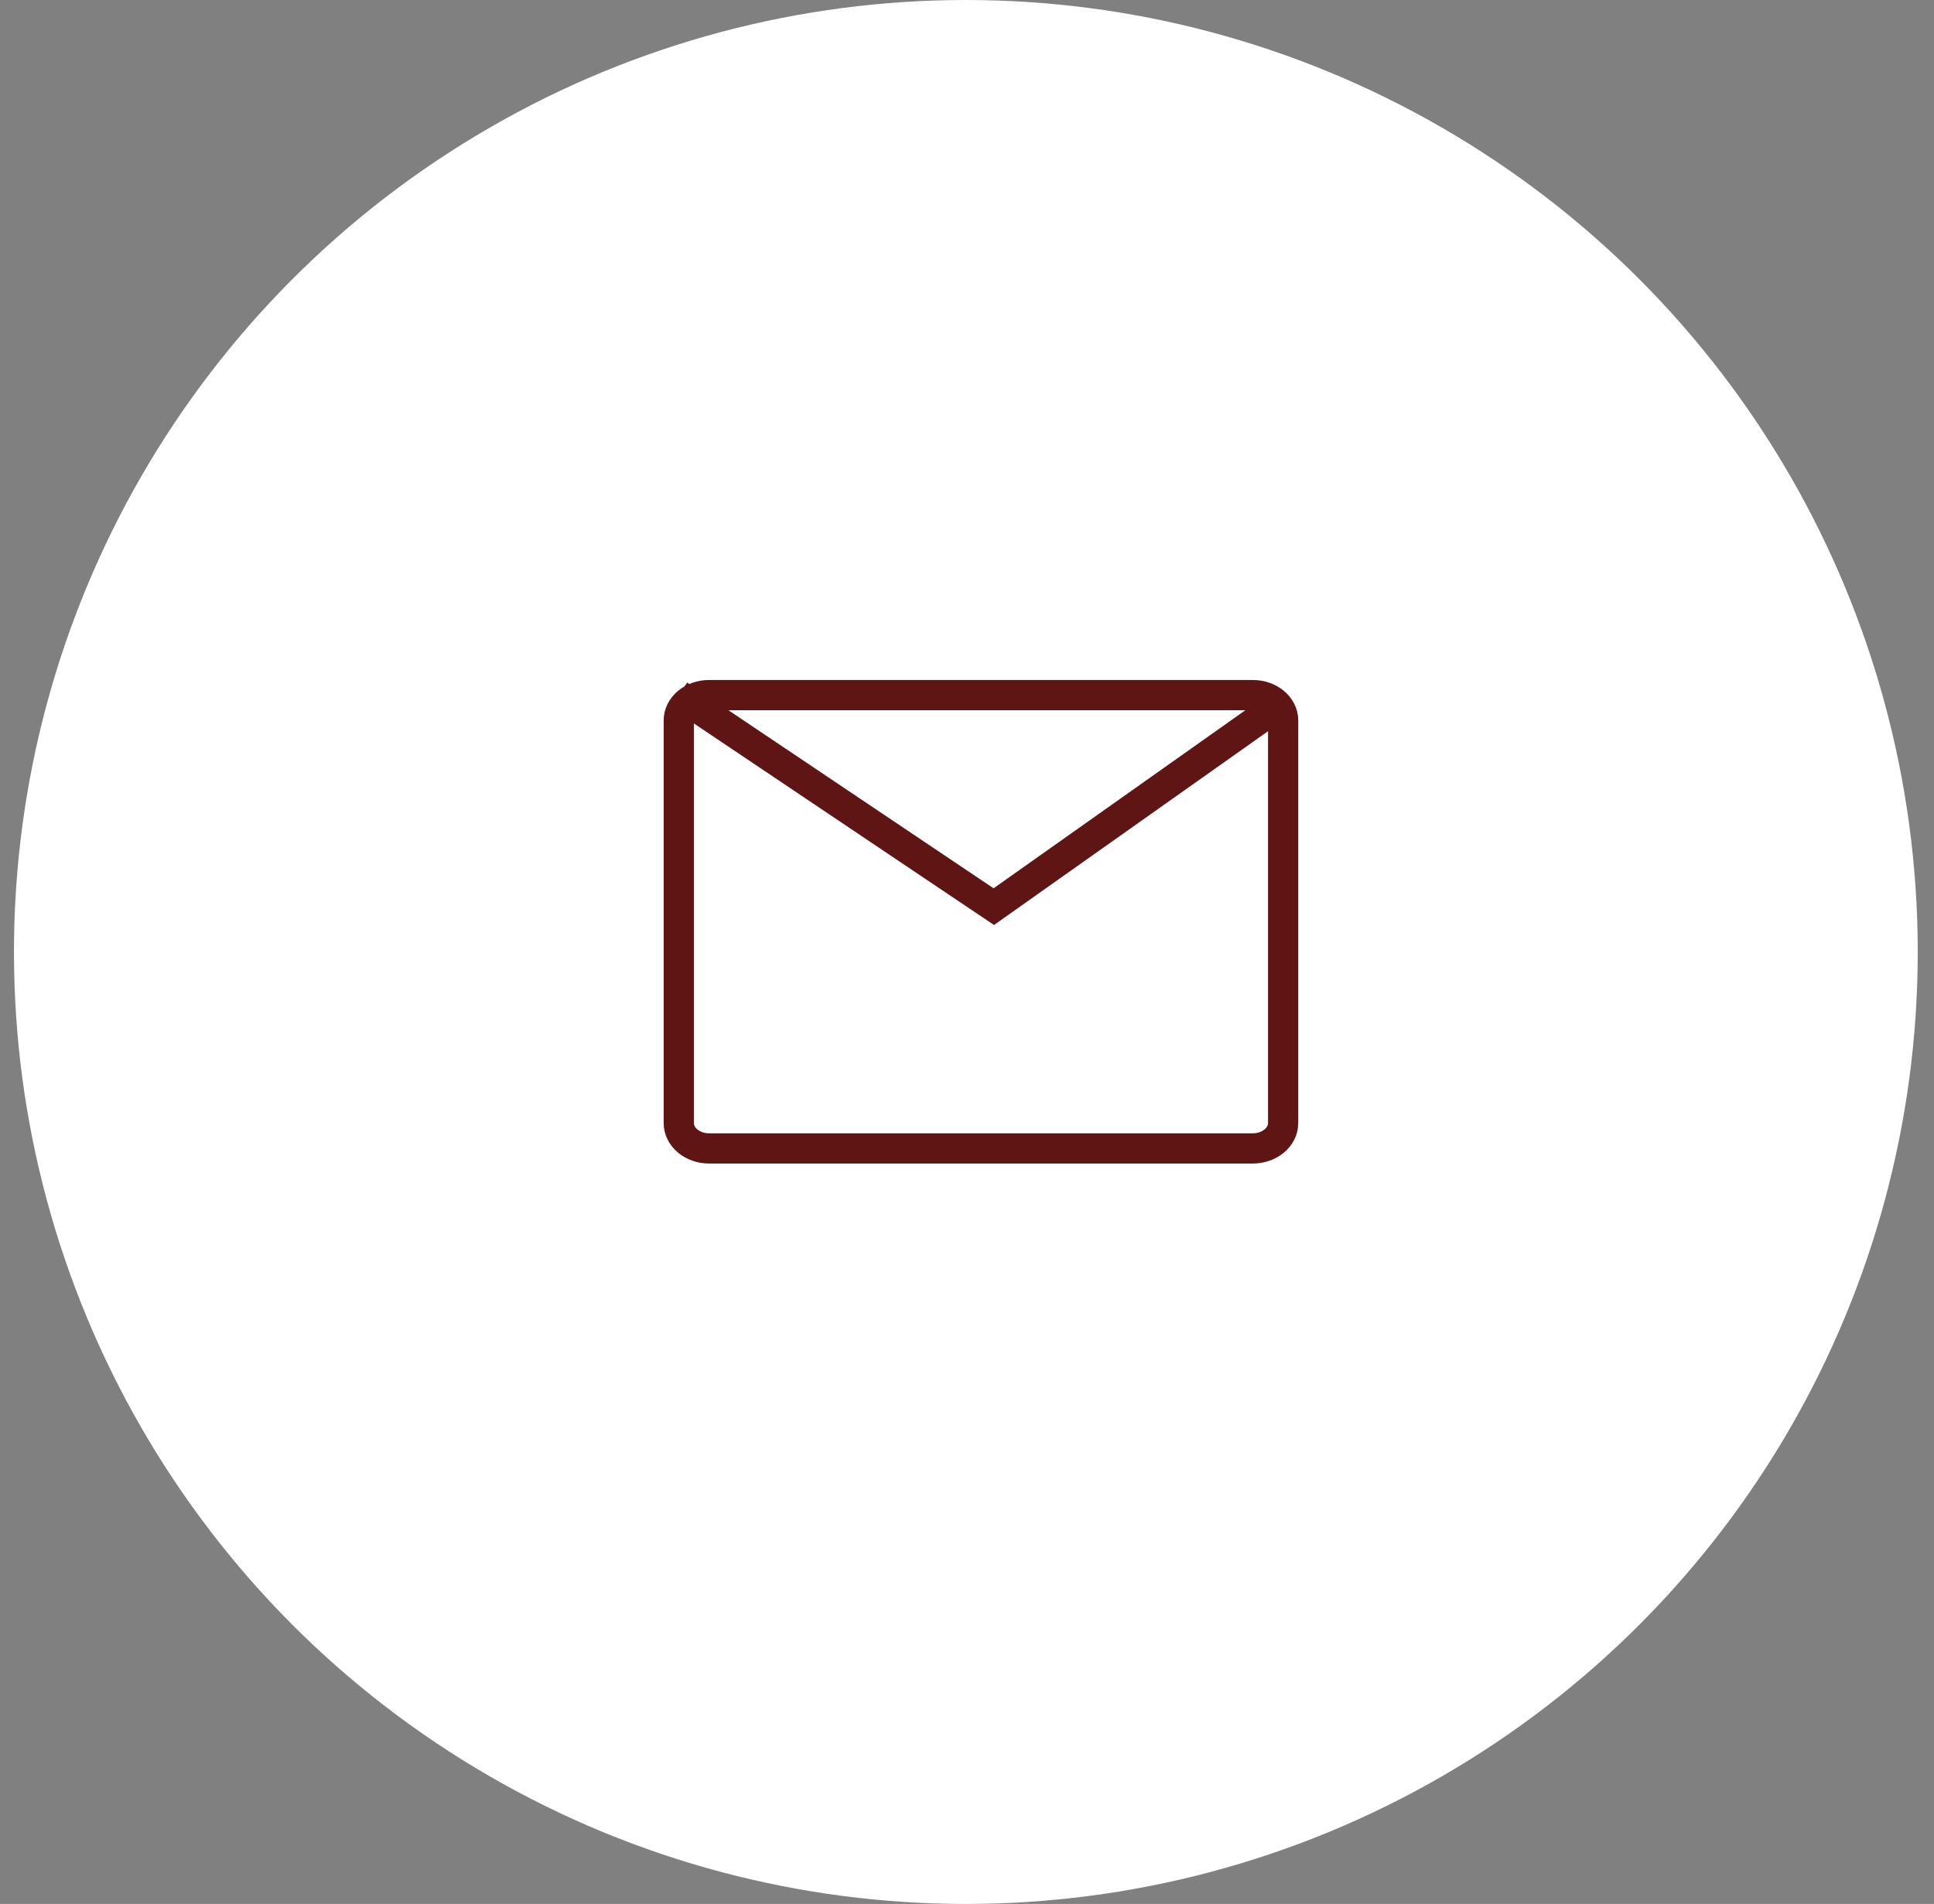
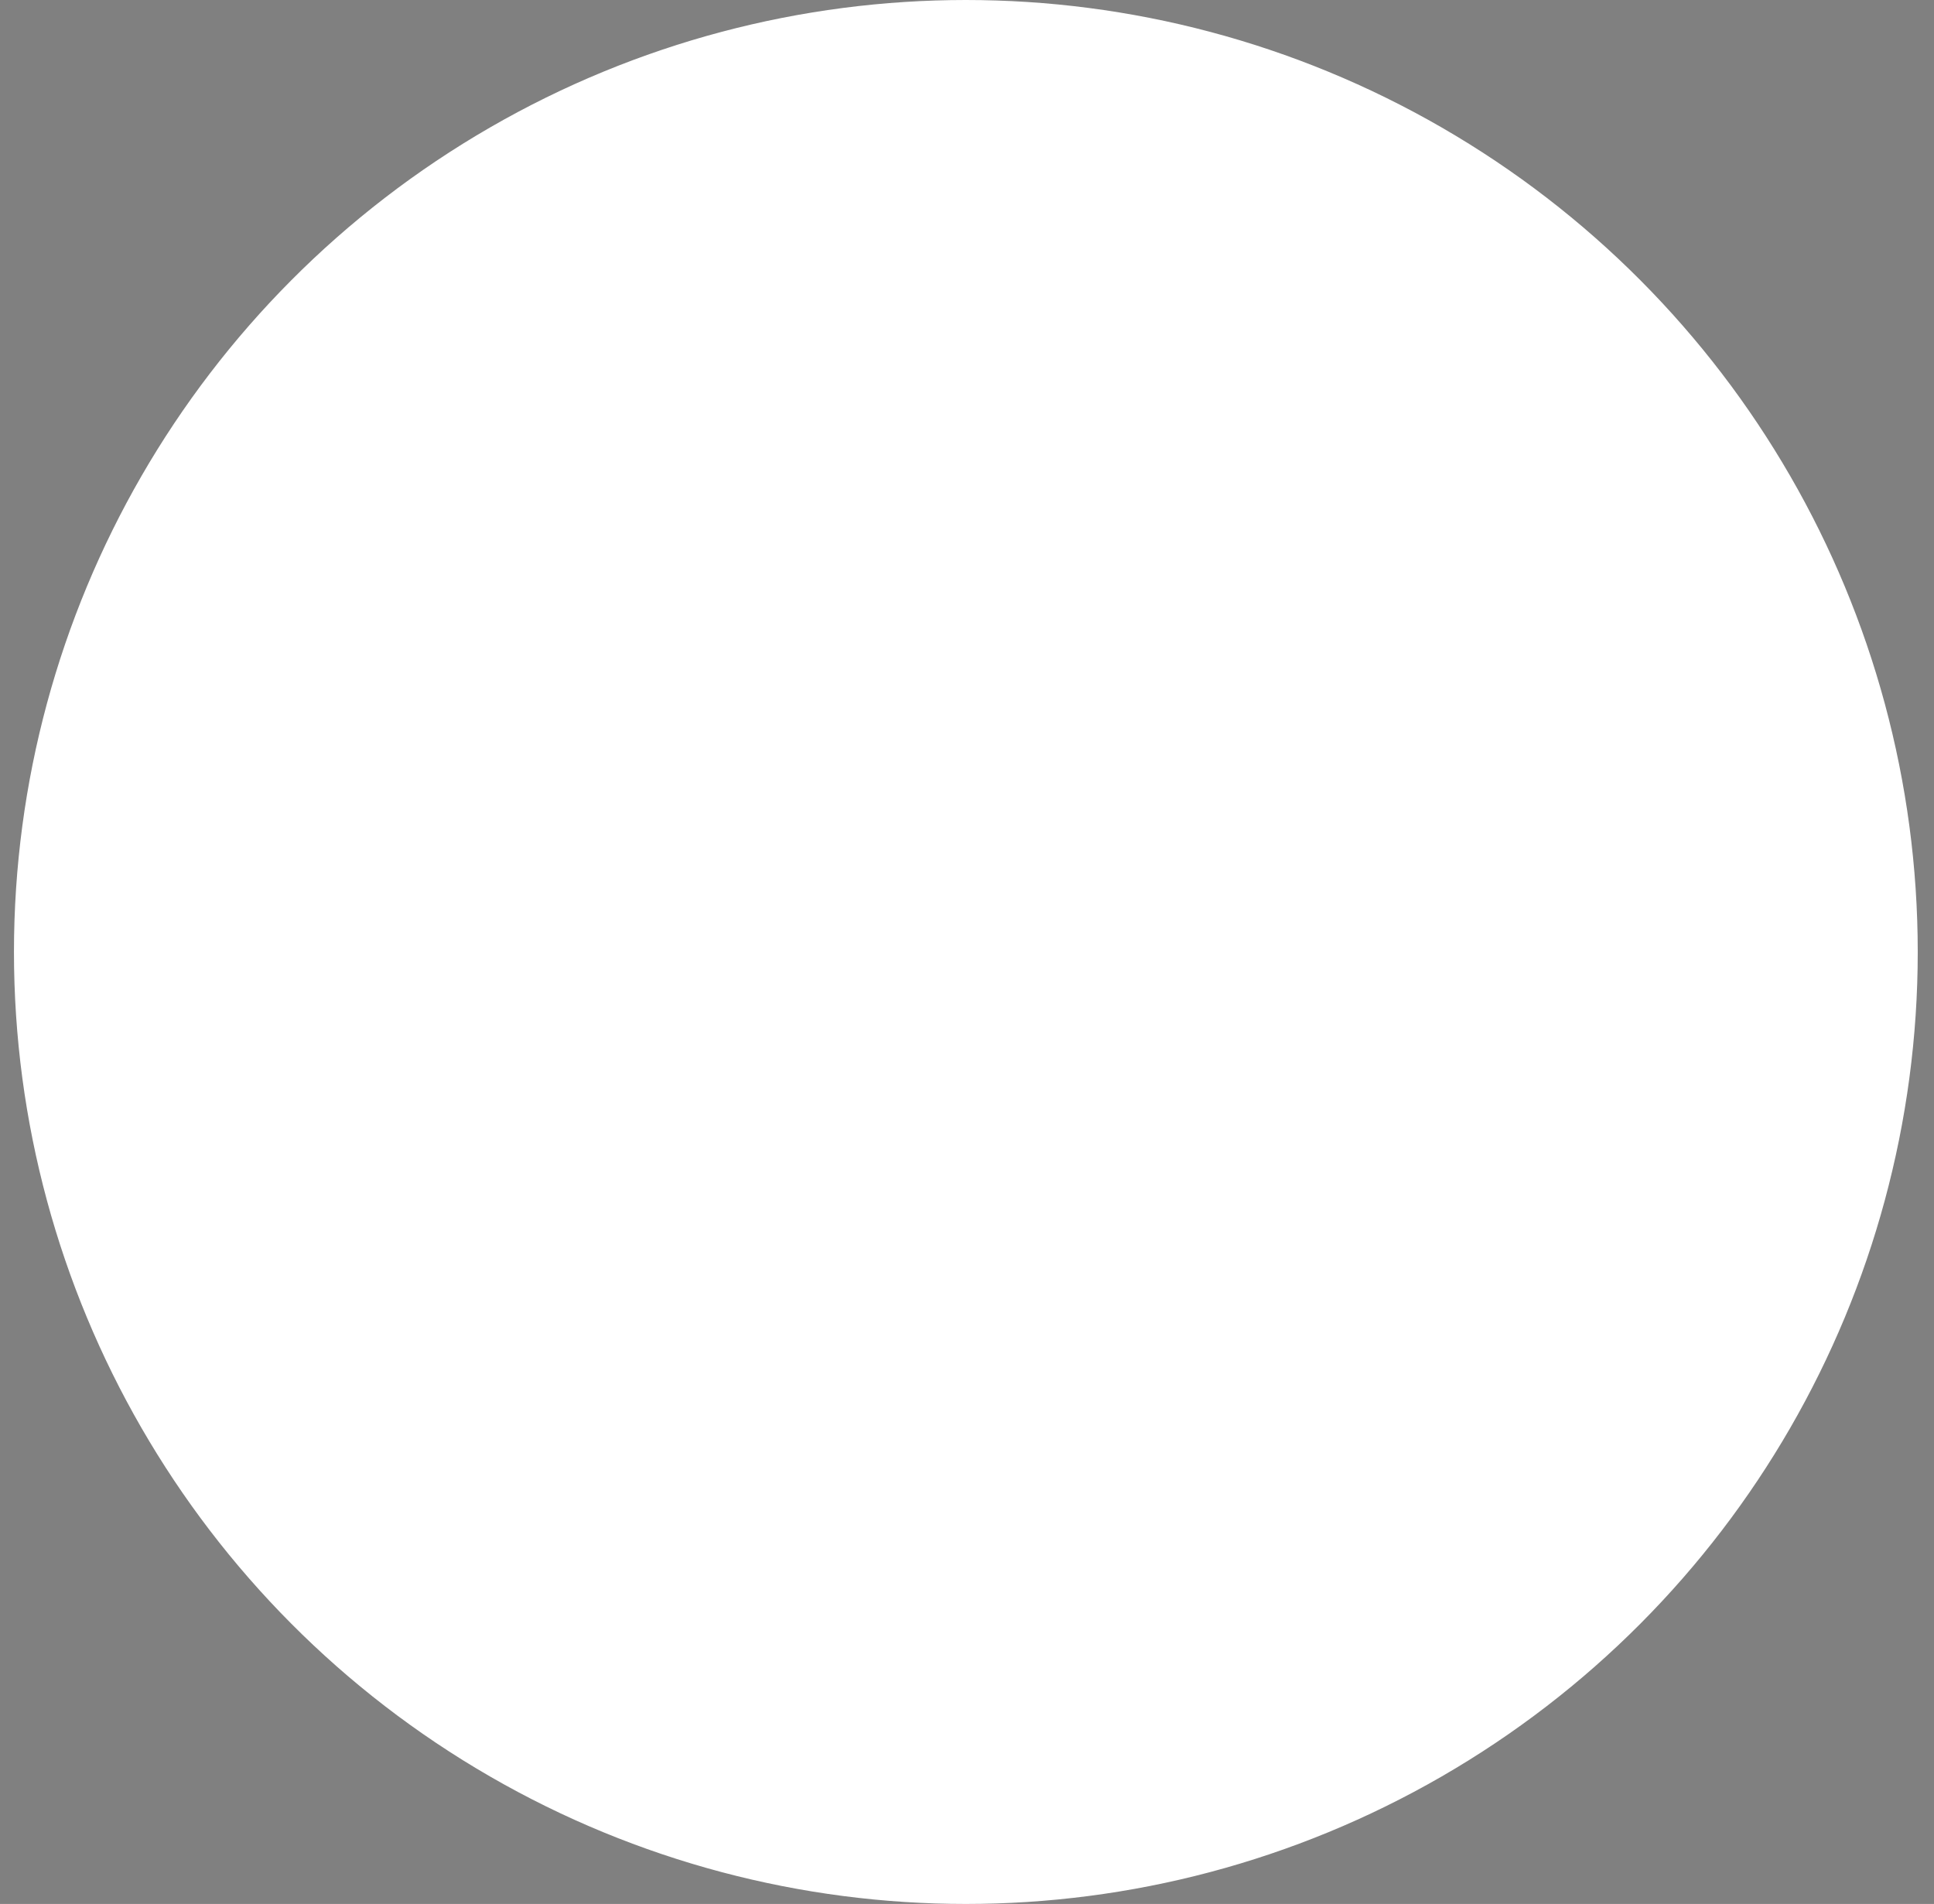
<svg xmlns="http://www.w3.org/2000/svg" width="64" height="63" viewBox="0 0 64 63" fill="none">
  <rect x="0" y="0" width="64" height="63" fill="#808080" stroke="none" />
  <circle cx="31.962" cy="31.5" r="31" fill="white" stroke="white" />
-   <path d="M41.458 23H23.466C22.911 23 22.462 23.375 22.462 23.839V37.161C22.462 37.624 22.911 38 23.466 38H41.458C42.012 38 42.462 37.624 42.462 37.161V23.839C42.462 23.375 42.012 23 41.458 23Z" stroke="#601515" />
-   <path d="M22.462 23L32.887 30L42.462 23.229" stroke="#601515" />
</svg>